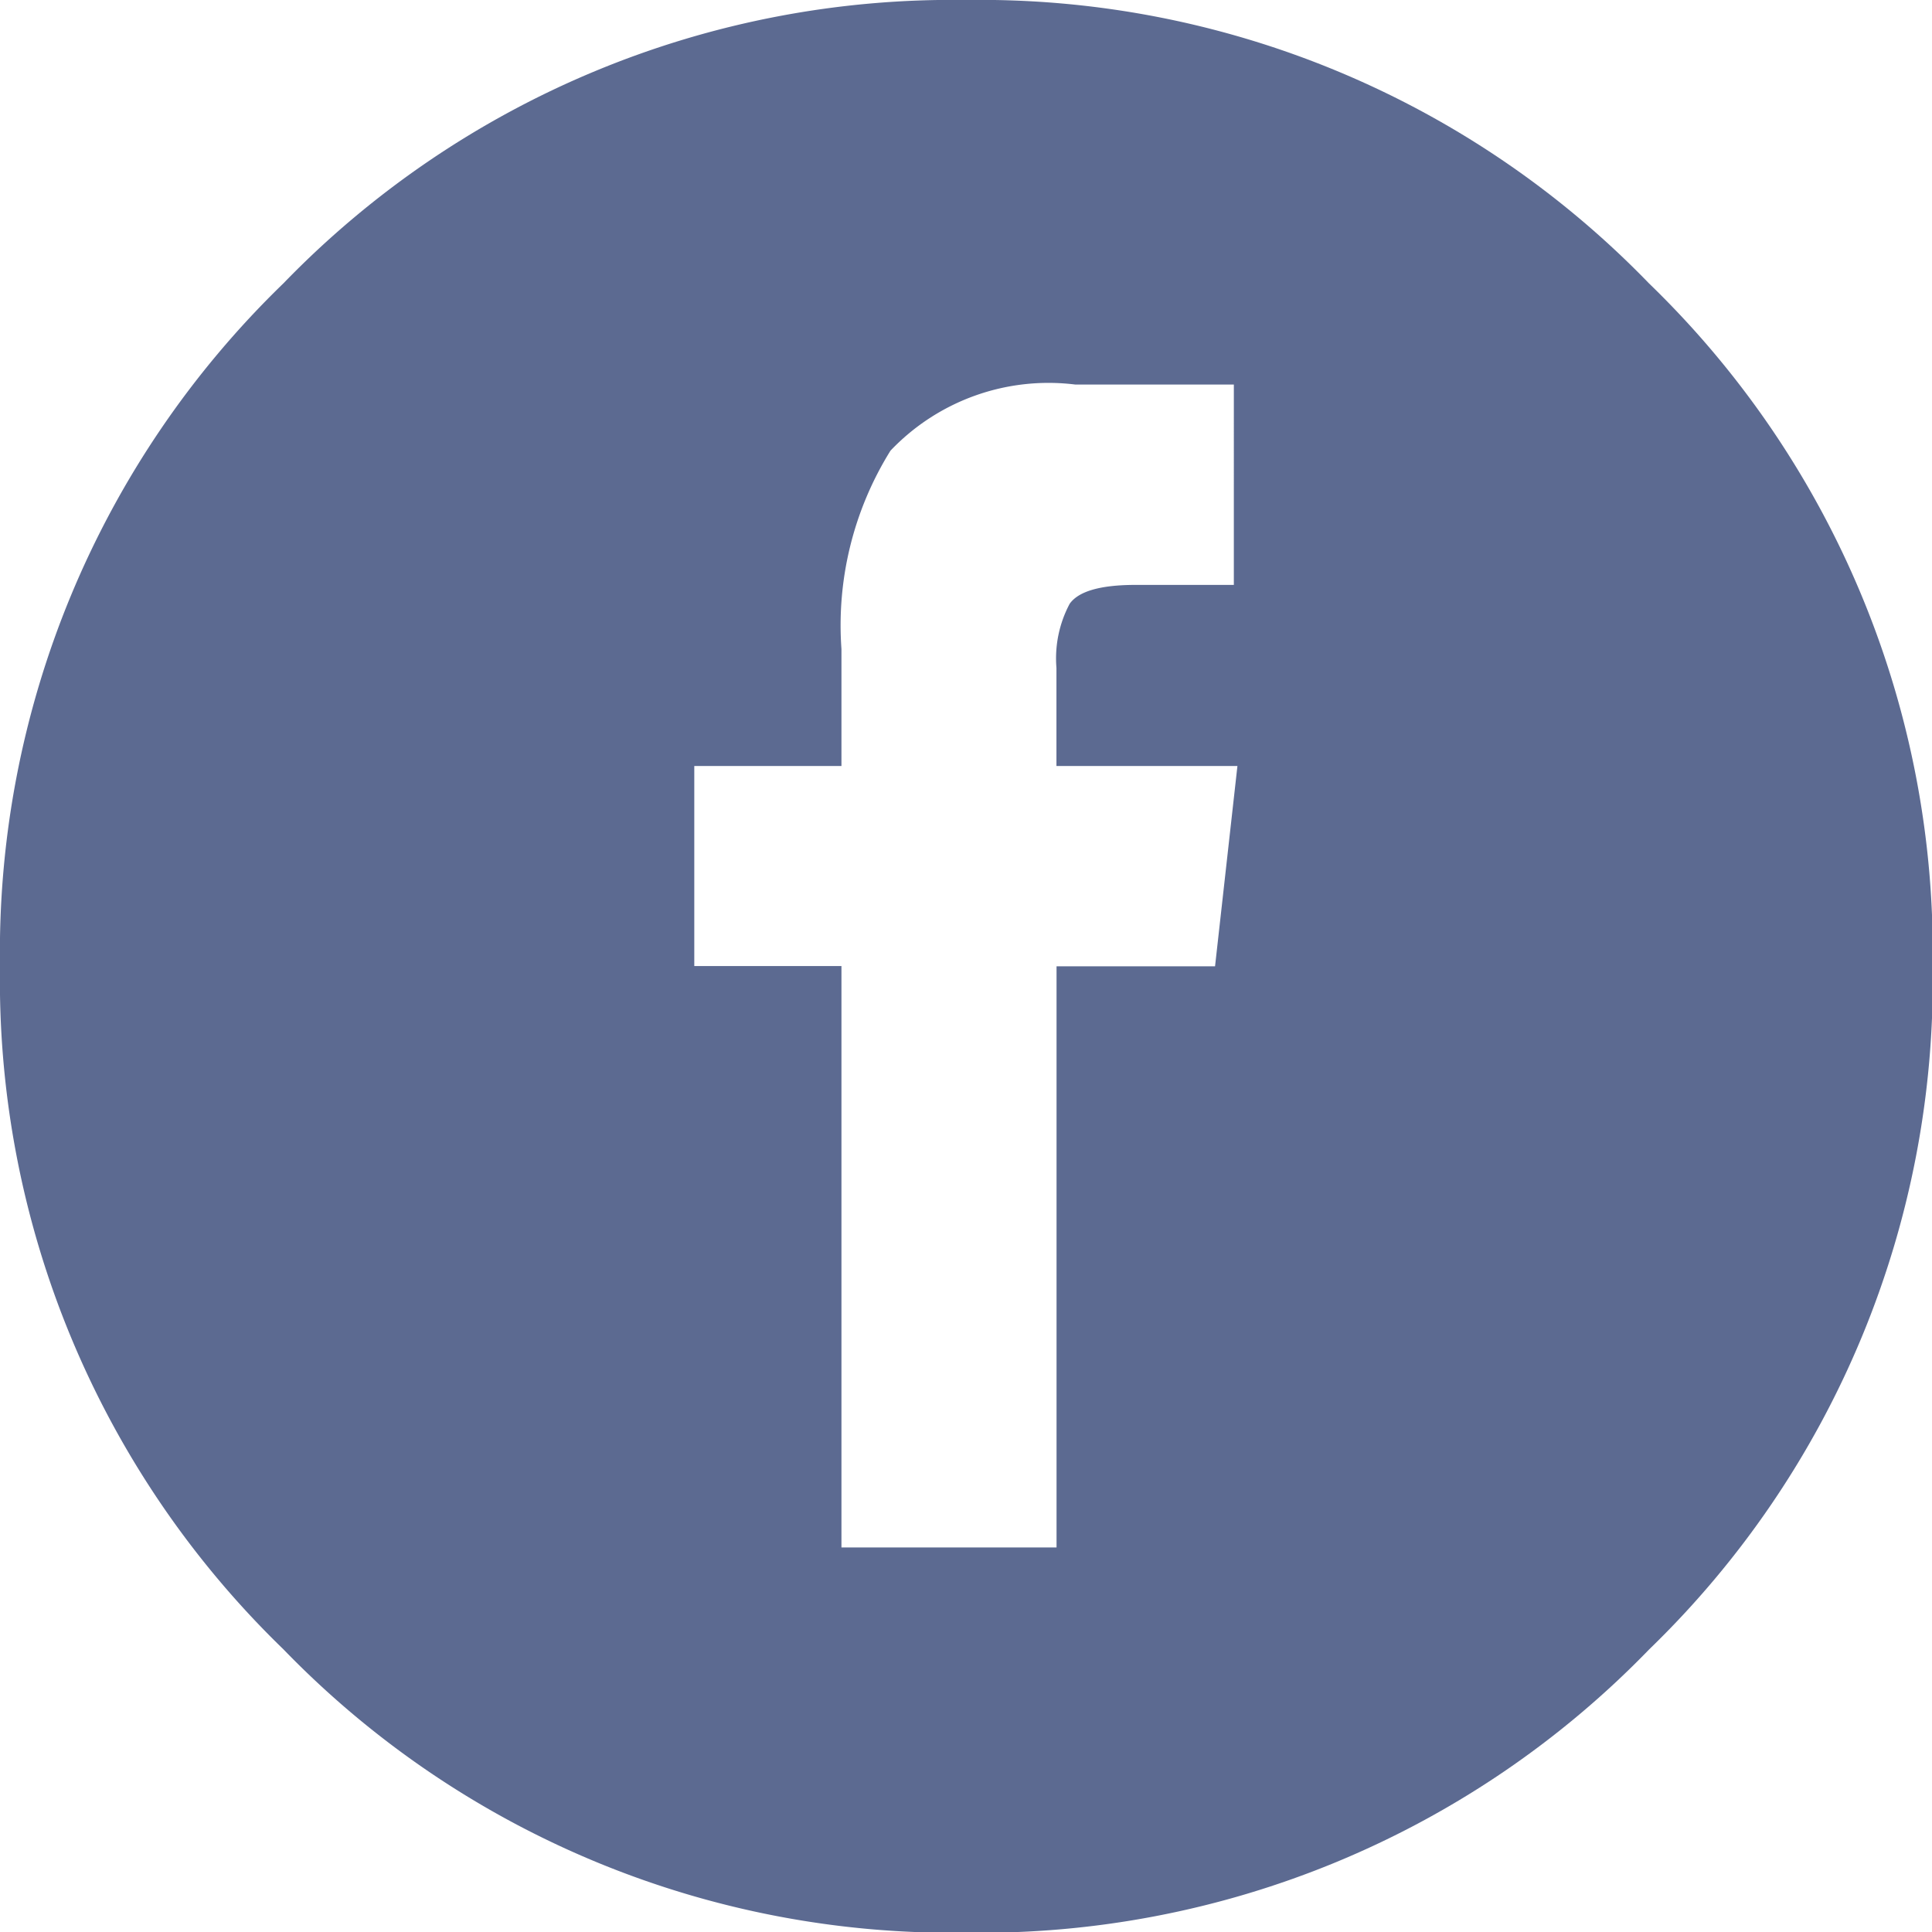
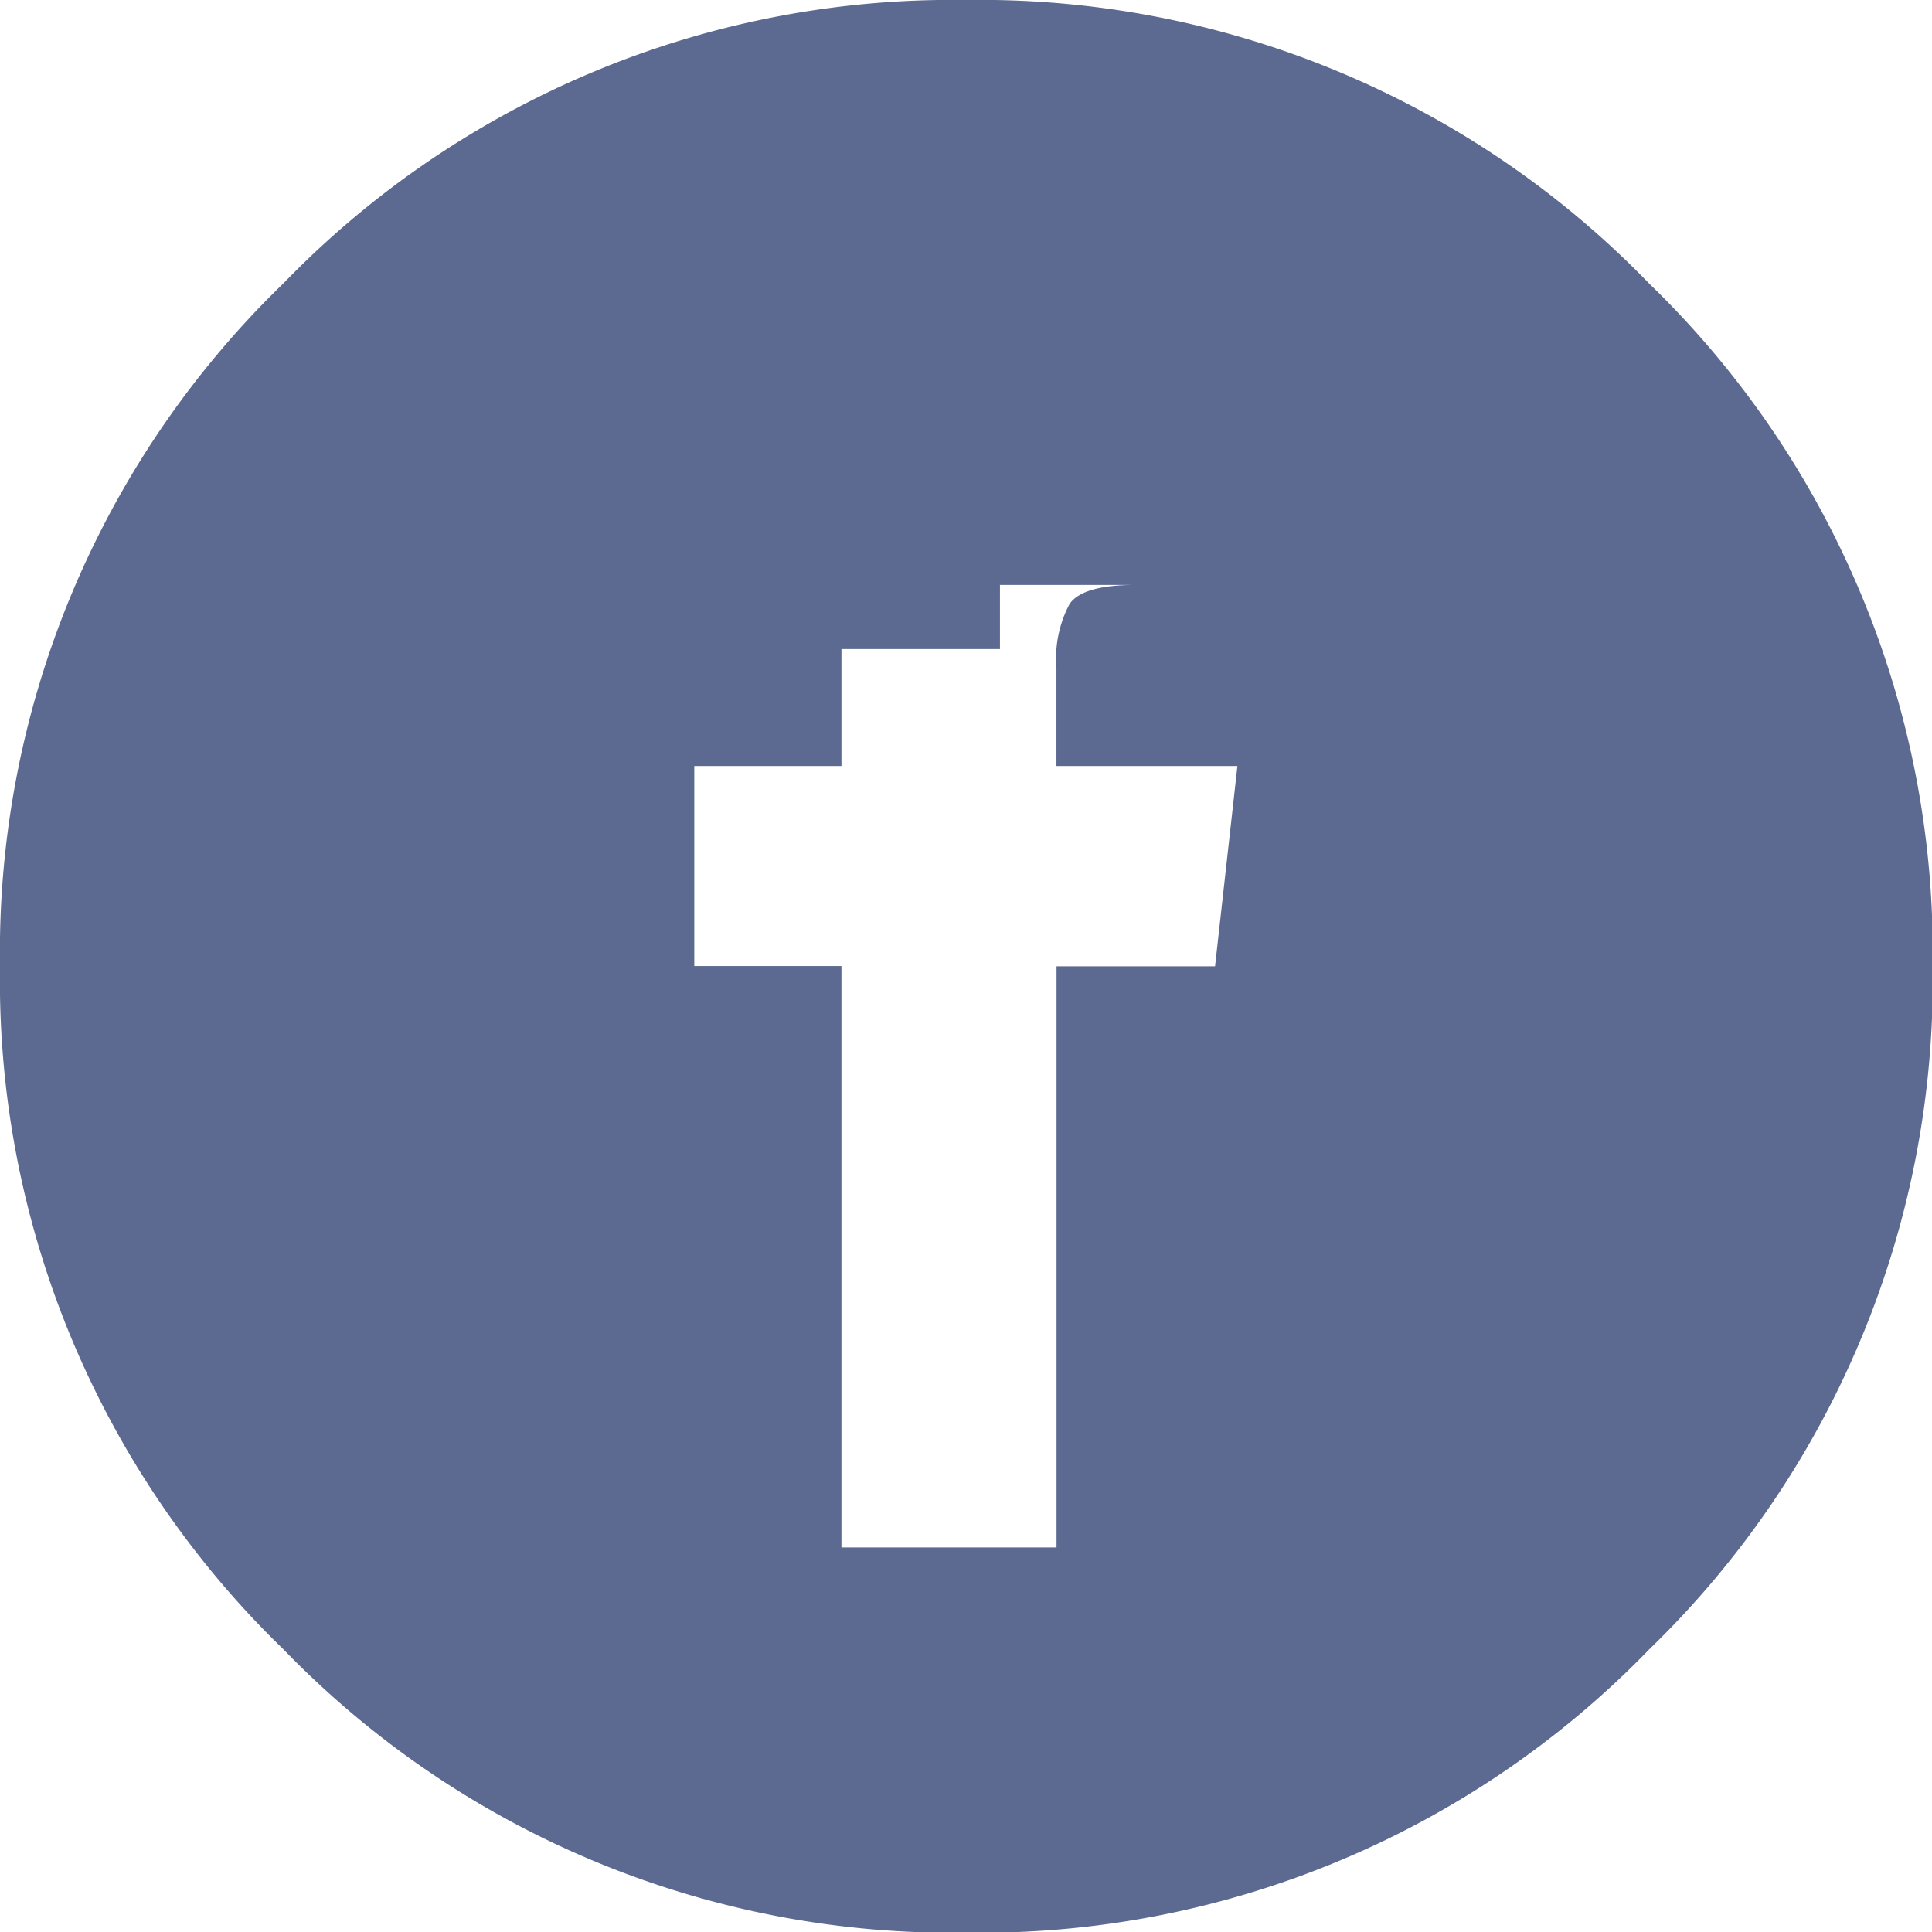
<svg xmlns="http://www.w3.org/2000/svg" width="20.453" height="20.453" viewBox="0 0 20.453 20.453">
-   <path id="social_facebook_circle" data-name="social facebook circle" d="M17.457,3a9.853,9.853,0,0,0-7.23-3A9.853,9.853,0,0,0,3,3a9.853,9.853,0,0,0-3,7.23,9.853,9.853,0,0,0,3,7.23,9.853,9.853,0,0,0,7.23,3,9.853,9.853,0,0,0,7.23-3,9.853,9.853,0,0,0,3-7.23A9.853,9.853,0,0,0,17.457,3Zm-4.594,7.23H11.185v6.152H8.908V10.227H7.35V8.109H8.908V6.871a3.5,3.5,0,0,1,.519-2.1,2.308,2.308,0,0,1,1.957-.7h1.678V6.192H12.024q-.559,0-.7.2a1.23,1.23,0,0,0-.14.679V8.109H13.1Zm7.59,8.948" fill="#5c6a91" />
+   <path id="social_facebook_circle" data-name="social facebook circle" d="M17.457,3a9.853,9.853,0,0,0-7.23-3A9.853,9.853,0,0,0,3,3a9.853,9.853,0,0,0-3,7.23,9.853,9.853,0,0,0,3,7.23,9.853,9.853,0,0,0,7.23,3,9.853,9.853,0,0,0,7.23-3,9.853,9.853,0,0,0,3-7.23A9.853,9.853,0,0,0,17.457,3Zm-4.594,7.23H11.185v6.152H8.908V10.227H7.35V8.109H8.908V6.871h1.678V6.192H12.024q-.559,0-.7.2a1.23,1.23,0,0,0-.14.679V8.109H13.1Zm7.59,8.948" fill="#5c6a91" />
</svg>